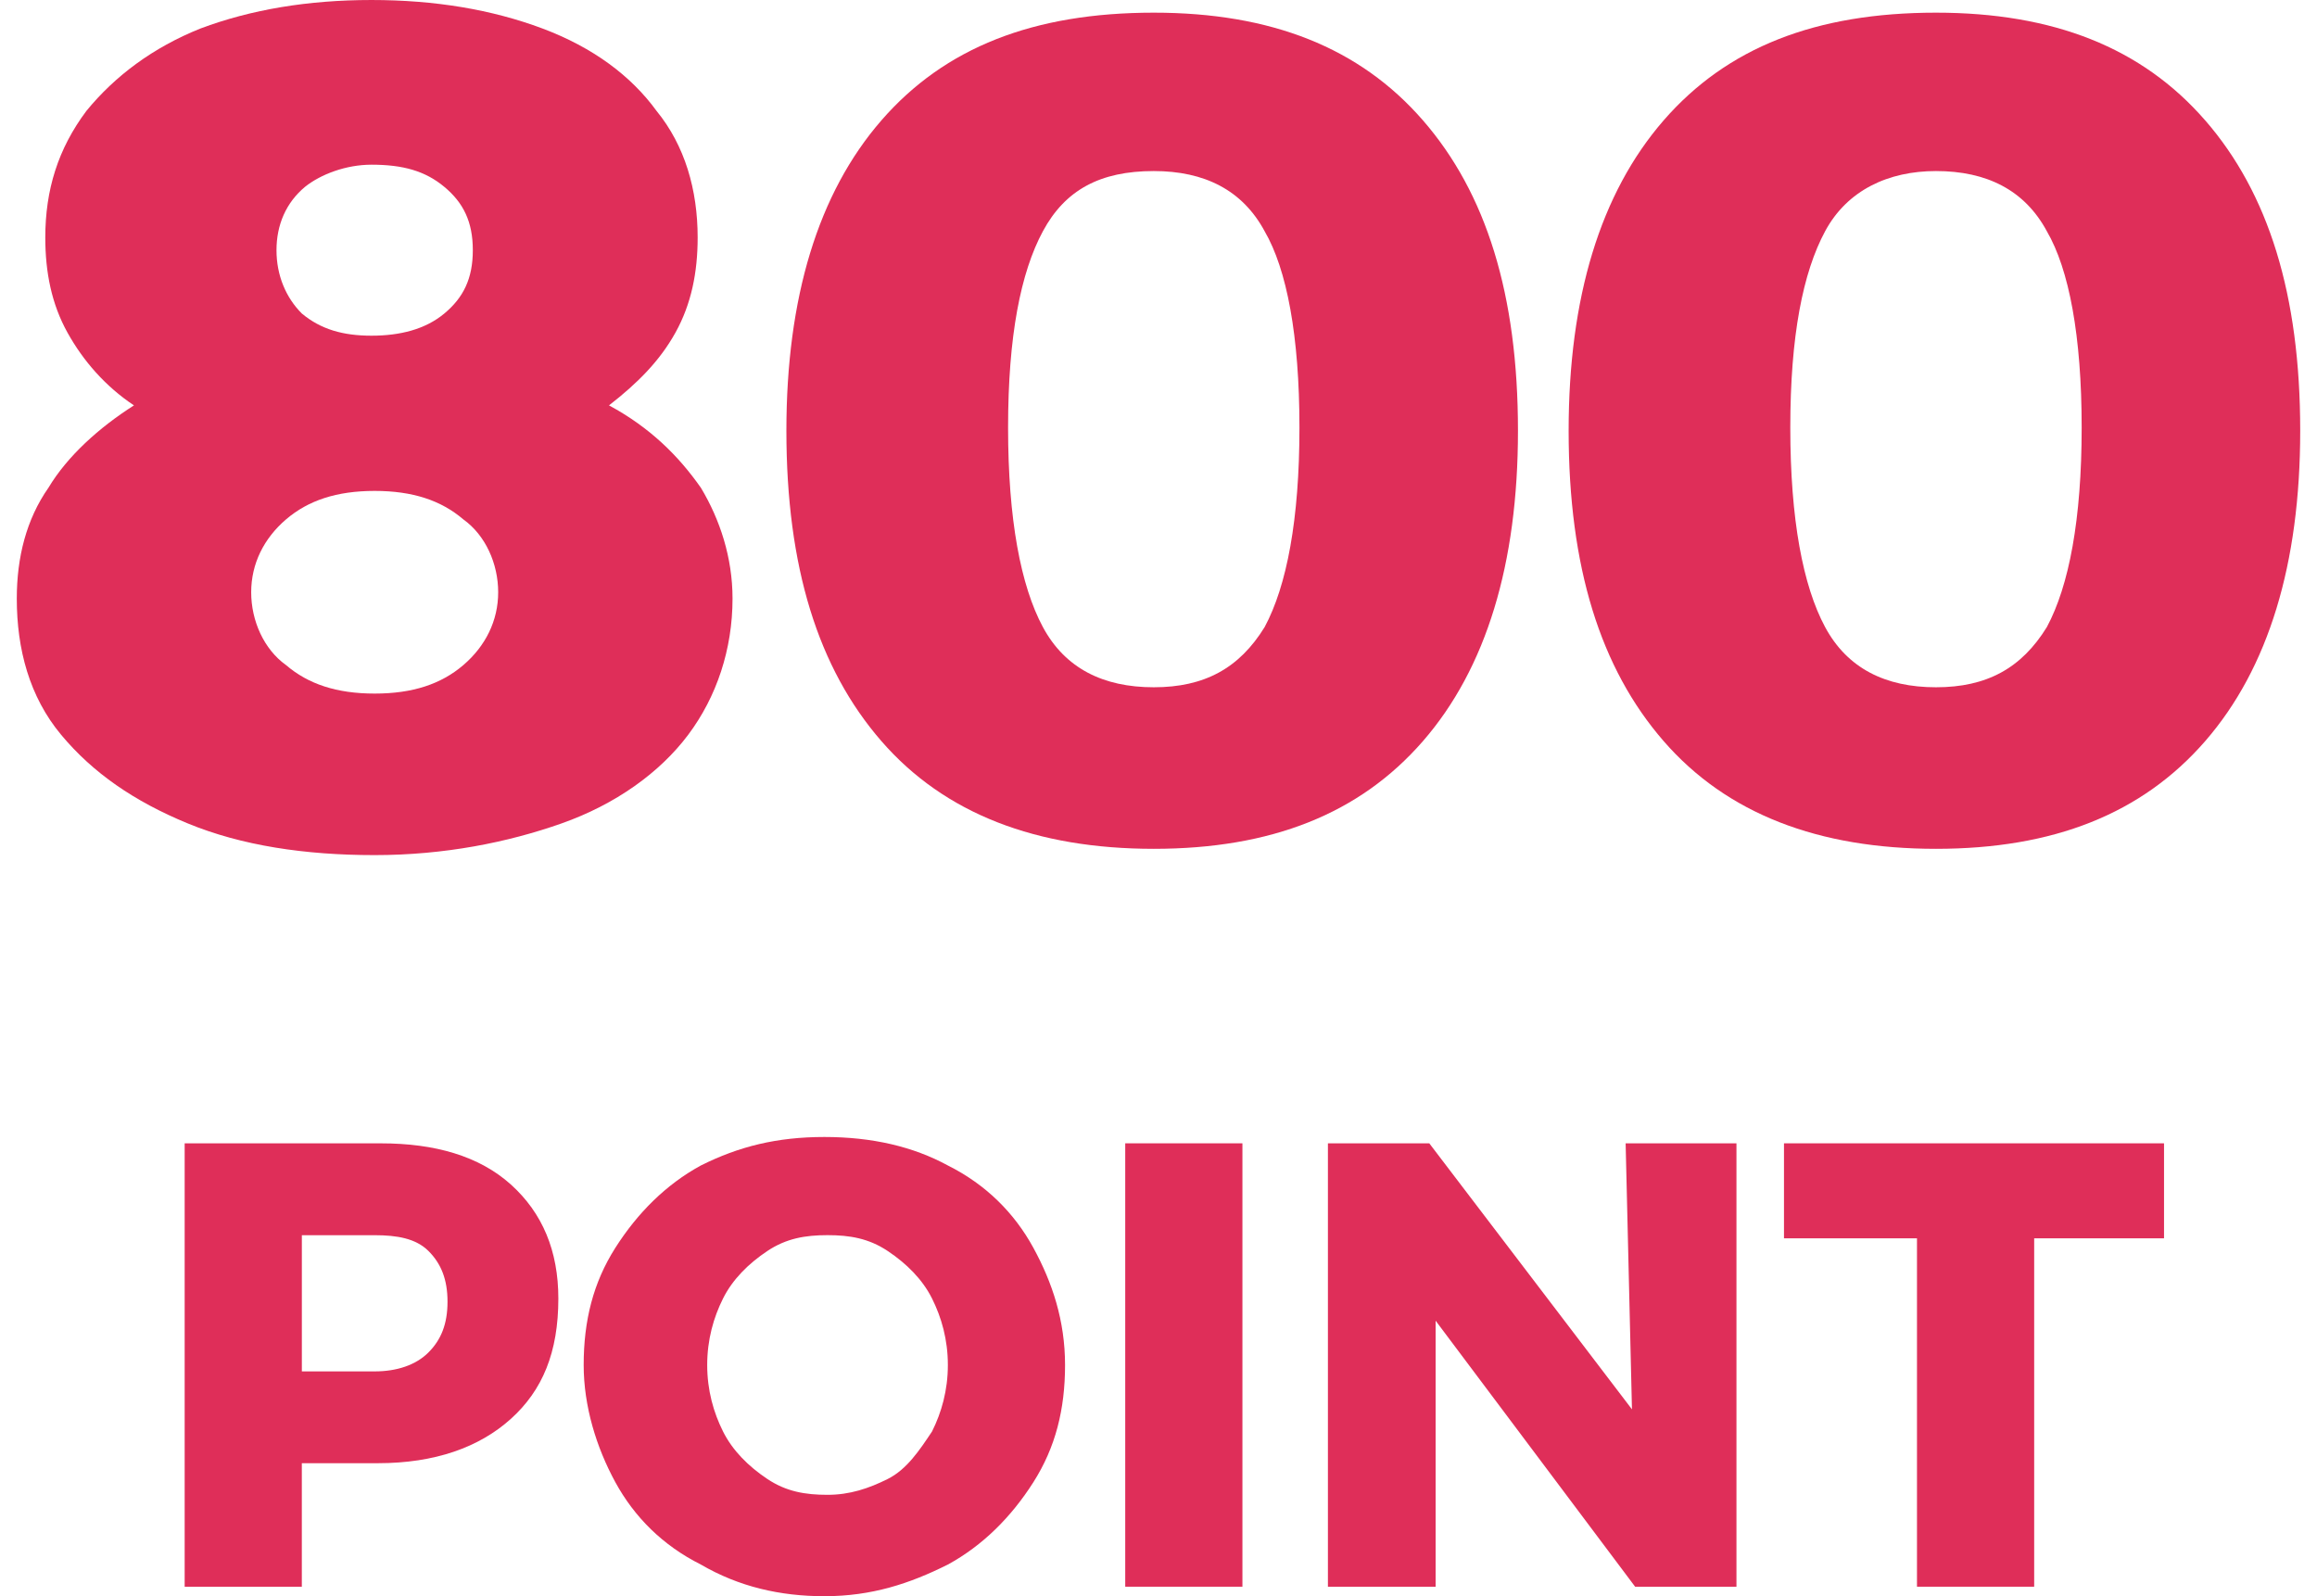
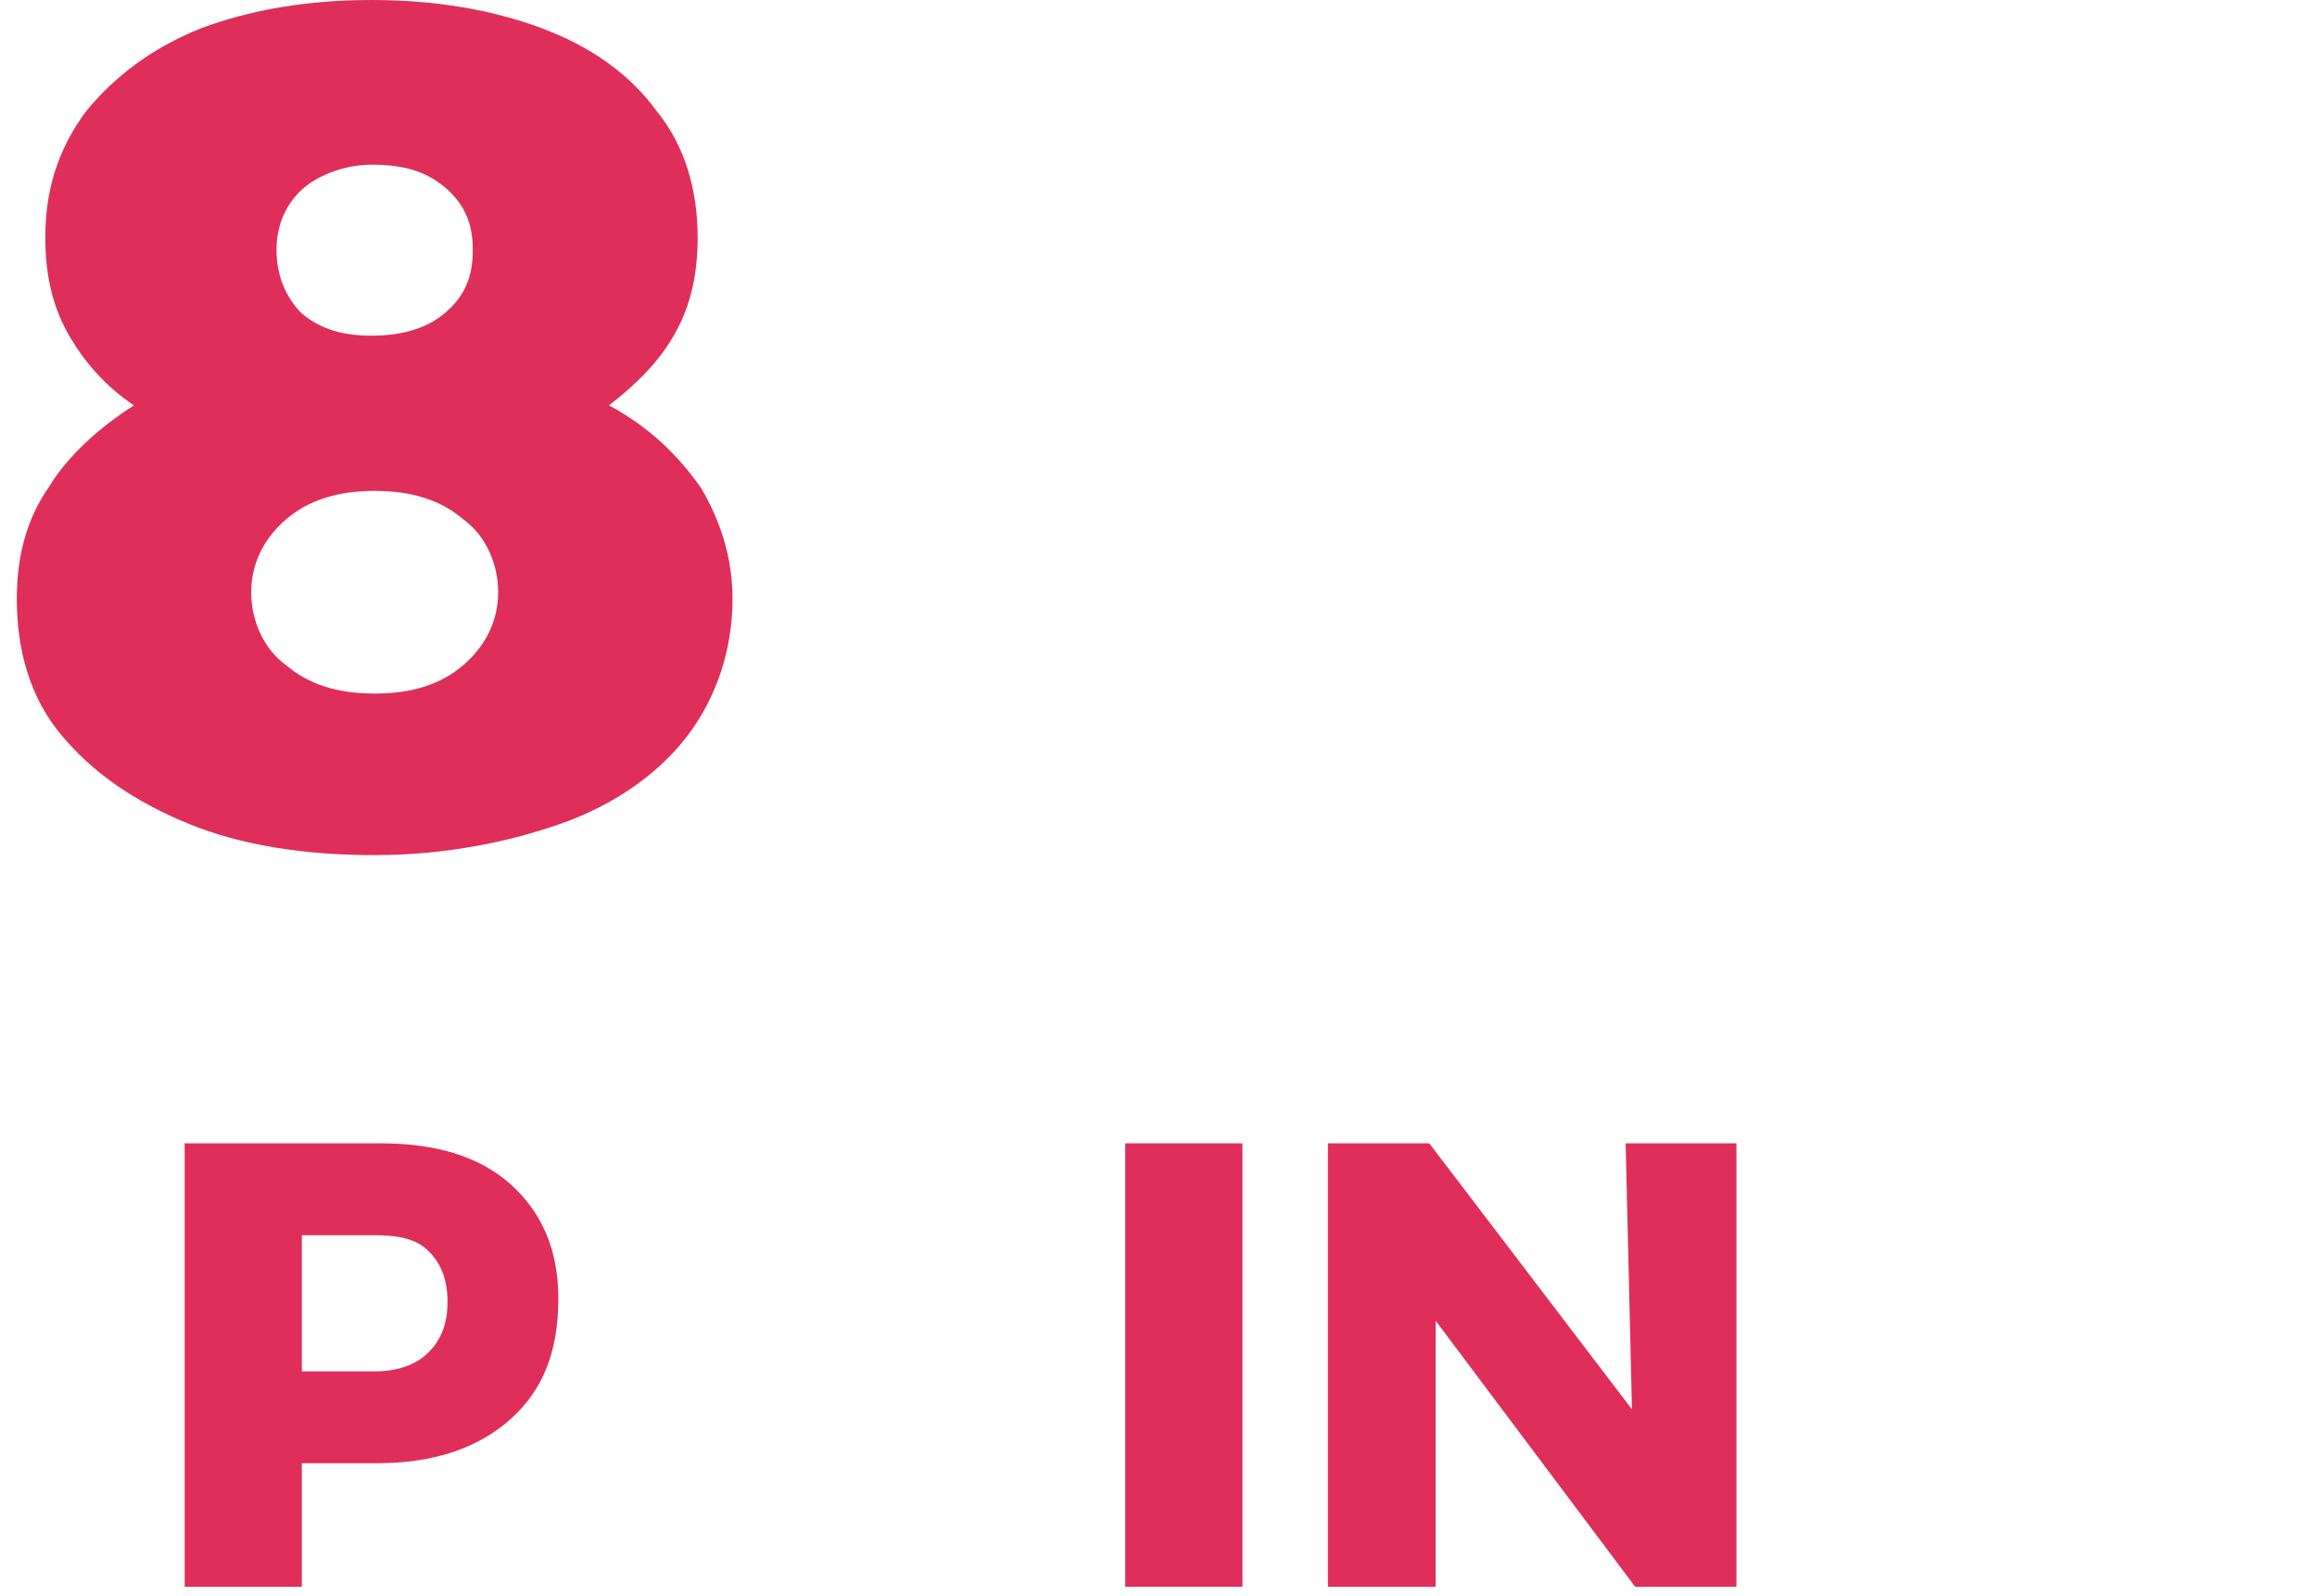
<svg xmlns="http://www.w3.org/2000/svg" id="a" width="90" height="62" viewBox="0 0 90 62">
  <g id="b">
    <g>
-       <path d="M85.657,4.675c2.46,2.829,3.691,6.766,3.691,12.056,0,5.167-1.23,9.226-3.691,12.056s-5.905,4.183-10.456,4.183-8.119-1.353-10.579-4.183-3.691-6.766-3.691-12.056c0-5.167,1.23-9.226,3.691-12.056S70.526,.492,75.2,.492c4.551,0,7.996,1.353,10.456,4.183m-14.762,4.306c-.861,1.599-1.353,4.059-1.353,7.627s.492,6.151,1.353,7.75c.861,1.599,2.337,2.337,4.306,2.337s3.321-.738,4.306-2.337c.861-1.599,1.353-4.183,1.353-7.75s-.492-6.151-1.353-7.627c-.861-1.599-2.337-2.337-4.306-2.337-1.845,0-3.445,.738-4.306,2.337" fill="#df2e59" />
-       <path d="M55.272,4.675c2.46,2.829,3.691,6.766,3.691,12.056,0,5.167-1.23,9.226-3.691,12.056s-5.905,4.183-10.456,4.183-8.119-1.353-10.579-4.183-3.691-6.766-3.691-12.056c0-5.167,1.23-9.226,3.691-12.056S40.141,.492,44.816,.492c4.552,0,7.996,1.353,10.456,4.183m-14.762,4.306c-.861,1.599-1.353,4.059-1.353,7.627s.492,6.151,1.353,7.75c.861,1.599,2.337,2.337,4.306,2.337s3.321-.738,4.306-2.337c.861-1.599,1.353-4.183,1.353-7.75s-.492-6.151-1.353-7.627c-.861-1.599-2.337-2.337-4.306-2.337-2.091,0-3.444,.738-4.306,2.337" fill="#df2e59" />
      <path d="M27.224,18.944c.738,1.23,1.23,2.706,1.23,4.306,0,1.968-.615,3.813-1.722,5.29-1.107,1.476-2.829,2.706-4.921,3.444s-4.552,1.23-7.258,1.23-5.167-.369-7.258-1.23-3.691-1.968-4.921-3.444-1.722-3.321-1.722-5.29c0-1.599,.369-3.075,1.23-4.306,.738-1.23,1.968-2.337,3.321-3.198-1.107-.738-1.968-1.722-2.583-2.829s-.861-2.337-.861-3.691c0-1.845,.492-3.444,1.599-4.921,1.107-1.353,2.583-2.46,4.428-3.198,1.968-.738,4.183-1.107,6.643-1.107s4.675,.369,6.643,1.107c1.968,.738,3.444,1.845,4.428,3.198,1.107,1.353,1.599,3.075,1.599,4.921,0,1.353-.246,2.583-.861,3.691s-1.476,1.968-2.583,2.829c1.599,.861,2.706,1.968,3.568,3.198Zm-9.226,6.889c.861-.738,1.353-1.722,1.353-2.829s-.492-2.214-1.353-2.829c-.861-.738-1.968-1.107-3.444-1.107s-2.583,.369-3.444,1.107-1.353,1.722-1.353,2.829,.492,2.214,1.353,2.829c.861,.738,1.968,1.107,3.444,1.107,1.476,0,2.583-.369,3.444-1.107ZM11.847,7.258c-.738,.615-1.107,1.476-1.107,2.46s.369,1.845,.984,2.46c.738,.615,1.599,.861,2.706,.861s2.091-.246,2.829-.861,1.107-1.353,1.107-2.46-.369-1.845-1.107-2.46c-.738-.615-1.599-.861-2.829-.861-.984,0-1.968,.369-2.583,.861Z" fill="#df2e59" />
    </g>
    <g>
      <path d="M19.843,46.008c1.23,1.107,1.845,2.583,1.845,4.429,0,2.091-.615,3.567-1.845,4.675s-2.952,1.722-5.167,1.722h-2.952v4.798H7.173v-17.222h7.627c2.091,0,3.813,.492,5.044,1.599m-3.199,6.52c.492-.492,.738-1.107,.738-1.968s-.246-1.476-.738-1.968-1.23-.615-2.091-.615h-2.829v5.29h2.829c.861,0,1.599-.246,2.091-.738" fill="#df2e59" />
-       <path d="M36.819,45.27c1.476,.738,2.583,1.845,3.321,3.198s1.23,2.829,1.23,4.552-.369,3.198-1.23,4.552-1.968,2.46-3.321,3.198c-1.476,.738-2.952,1.23-4.798,1.23-1.722,0-3.321-.369-4.798-1.23-1.476-.738-2.583-1.845-3.321-3.198s-1.23-2.952-1.23-4.552c0-1.722,.369-3.198,1.23-4.552s1.968-2.46,3.321-3.198c1.476-.738,2.952-1.107,4.798-1.107s3.444,.369,4.798,1.107m-7.012,3.321c-.738,.492-1.353,1.107-1.722,1.845-.369,.738-.615,1.599-.615,2.583s.246,1.845,.615,2.583,.984,1.353,1.722,1.845,1.476,.615,2.337,.615,1.599-.246,2.337-.615c.738-.369,1.23-1.107,1.722-1.845,.369-.738,.615-1.599,.615-2.583s-.246-1.845-.615-2.583-.984-1.353-1.722-1.845c-.738-.492-1.476-.615-2.337-.615s-1.599,.123-2.337,.615" fill="#df2e59" />
      <rect x="43.708" y="44.409" width="4.552" height="17.222" fill="#df2e59" />
      <polygon points="63.145 44.409 67.45 44.409 67.45 61.631 63.514 61.631 55.764 51.298 55.764 61.631 51.581 61.631 51.581 44.409 55.518 44.409 63.391 54.742 63.145 44.409" fill="#df2e59" />
-       <polygon points="69.296 44.409 84.058 44.409 84.058 48.099 79.014 48.099 79.014 61.631 74.462 61.631 74.462 48.099 69.296 48.099 69.296 44.409" fill="#df2e59" />
    </g>
  </g>
</svg>